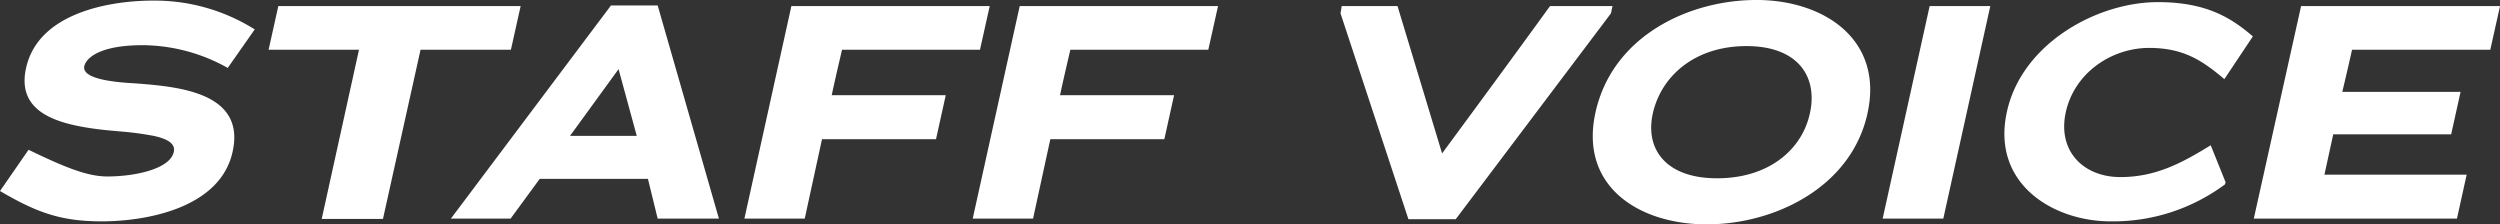
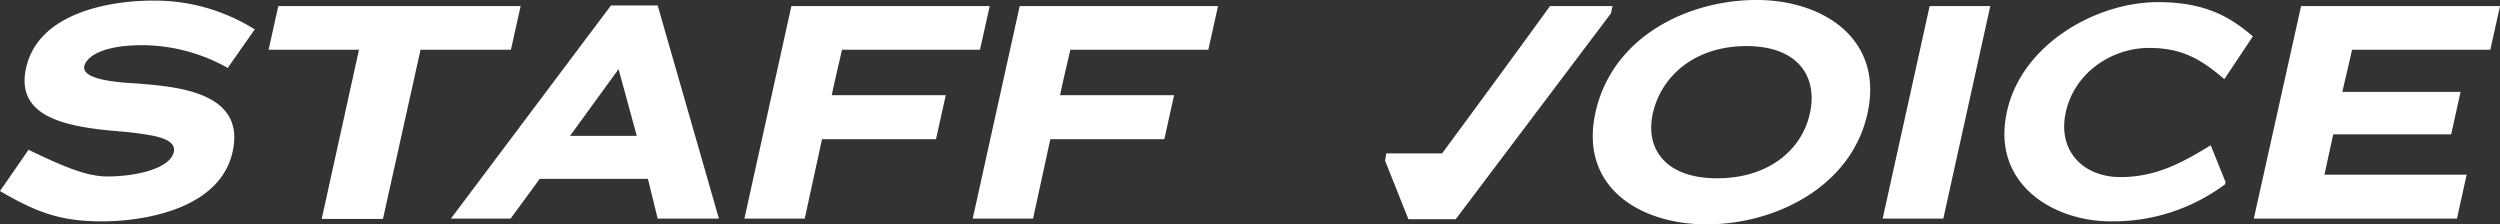
<svg xmlns="http://www.w3.org/2000/svg" width="436.985" height="39.22" viewBox="0 0 436.985 39.22">
  <rect x="0" y="0" width="436.985" height="39.22" fill="#333333" stroke="none" />
  <defs>
    <style>.a{fill:#fff;}</style>
  </defs>
-   <path class="a" d="M44.2-11.66C46.481-21.783,35.351-23,27.931-23.585c-.212,0-.424-.053-.742-.053-2.7-.159-9.434-.583-8.9-3.021.318-1.378,2.6-3.657,10.229-3.657a30.739,30.739,0,0,1,14.84,3.975l4.717-6.731a32.86,32.86,0,0,0-17.808-5.035c-7.155,0-19.981,1.961-22.154,11.766-1.749,7.791,5.459,9.8,12.508,10.706,1.219.159,2.544.265,3.657.371a55.5,55.5,0,0,1,6.1.795c2.491.53,3.869,1.378,3.551,2.809-.636,2.968-6.731,4.293-11.607,4.293-3.5,0-7.42-1.59-13.78-4.664L3.551-4.823C10.07-1.007,14.257.477,21.359.477,29.044.477,42.029-1.8,44.2-11.66Zm32.86-17.861H92.856l1.7-7.632H52.2l-1.7,7.632H66.3L59.784.053H70.49ZM118.508,0h10.706L118.508-37.259h-8.162L82.362,0H92.8l5.088-6.943h18.921Zm-6.837-26.129,3.18,11.66h-11.66Zm39.061-3.392h24.115l1.7-7.632H141.881L133.666,0h10.547l3.021-13.886h19.928l1.7-7.685H148.93C149.513-24.327,150.1-26.765,150.732-29.521Zm39.909,0h24.115l1.7-7.632H181.79L173.575,0h10.547l3.021-13.886h19.928l1.7-7.685H188.839C189.422-24.327,190.005-26.765,190.641-29.521ZM258,.106,285.14-35.881l.265-1.272H274.487c-6.148,8.48-12.614,17.278-18.868,25.758l-7.791-25.758h-9.752l-.212,1.272L249.736.106Zm71.974-18.5c2.862-12.879-7.579-19.822-19.4-19.822-11.766,0-25.175,6.254-28.143,19.663-2.862,12.985,7.685,19.557,19.451,19.557S327.116-5.406,329.978-18.391Zm-10.07,0C318.53-12.031,312.7-7.049,303.69-7.049s-12.614-5.141-11.236-11.342c1.484-6.572,7.367-11.766,16.377-11.766C317.788-30.157,321.339-24.857,319.908-18.391ZM332.628,0h10.6l8.215-37.153h-10.6Zm59.837-5.989.106-.371-2.6-6.466c-4.982,3.074-9.593,5.565-15.794,5.565-6.413,0-11.024-4.505-9.54-11.342,1.537-6.943,8.056-11.236,14.575-11.236,6.2,0,9.487,2.385,13.144,5.459l4.982-7.473c-3.71-3.18-8.056-5.989-16.589-5.989-10.759,0-23.8,7.314-26.394,19.133C351.549-6.042,362.52.477,372.431.477A32.737,32.737,0,0,0,392.465-5.989ZM397.5,0h35.51l1.7-7.685H409.849l1.537-7.049H432l1.643-7.42h-20.67c.583-2.491,1.166-4.929,1.7-7.367H438.84l1.7-7.632H405.768Z" transform="translate(-3.551 38.213)" />
+   <path class="a" d="M44.2-11.66C46.481-21.783,35.351-23,27.931-23.585c-.212,0-.424-.053-.742-.053-2.7-.159-9.434-.583-8.9-3.021.318-1.378,2.6-3.657,10.229-3.657a30.739,30.739,0,0,1,14.84,3.975l4.717-6.731a32.86,32.86,0,0,0-17.808-5.035c-7.155,0-19.981,1.961-22.154,11.766-1.749,7.791,5.459,9.8,12.508,10.706,1.219.159,2.544.265,3.657.371a55.5,55.5,0,0,1,6.1.795c2.491.53,3.869,1.378,3.551,2.809-.636,2.968-6.731,4.293-11.607,4.293-3.5,0-7.42-1.59-13.78-4.664L3.551-4.823C10.07-1.007,14.257.477,21.359.477,29.044.477,42.029-1.8,44.2-11.66Zm32.86-17.861H92.856l1.7-7.632H52.2l-1.7,7.632H66.3L59.784.053H70.49ZM118.508,0h10.706L118.508-37.259h-8.162L82.362,0H92.8l5.088-6.943h18.921Zm-6.837-26.129,3.18,11.66h-11.66Zm39.061-3.392h24.115l1.7-7.632H141.881L133.666,0h10.547l3.021-13.886h19.928l1.7-7.685H148.93C149.513-24.327,150.1-26.765,150.732-29.521Zm39.909,0h24.115l1.7-7.632H181.79L173.575,0h10.547l3.021-13.886h19.928l1.7-7.685H188.839C189.422-24.327,190.005-26.765,190.641-29.521ZM258,.106,285.14-35.881l.265-1.272H274.487c-6.148,8.48-12.614,17.278-18.868,25.758h-9.752l-.212,1.272L249.736.106Zm71.974-18.5c2.862-12.879-7.579-19.822-19.4-19.822-11.766,0-25.175,6.254-28.143,19.663-2.862,12.985,7.685,19.557,19.451,19.557S327.116-5.406,329.978-18.391Zm-10.07,0C318.53-12.031,312.7-7.049,303.69-7.049s-12.614-5.141-11.236-11.342c1.484-6.572,7.367-11.766,16.377-11.766C317.788-30.157,321.339-24.857,319.908-18.391ZM332.628,0h10.6l8.215-37.153h-10.6Zm59.837-5.989.106-.371-2.6-6.466c-4.982,3.074-9.593,5.565-15.794,5.565-6.413,0-11.024-4.505-9.54-11.342,1.537-6.943,8.056-11.236,14.575-11.236,6.2,0,9.487,2.385,13.144,5.459l4.982-7.473c-3.71-3.18-8.056-5.989-16.589-5.989-10.759,0-23.8,7.314-26.394,19.133C351.549-6.042,362.52.477,372.431.477A32.737,32.737,0,0,0,392.465-5.989ZM397.5,0h35.51l1.7-7.685H409.849l1.537-7.049H432l1.643-7.42h-20.67c.583-2.491,1.166-4.929,1.7-7.367H438.84l1.7-7.632H405.768Z" transform="translate(-3.551 38.213)" />
</svg>